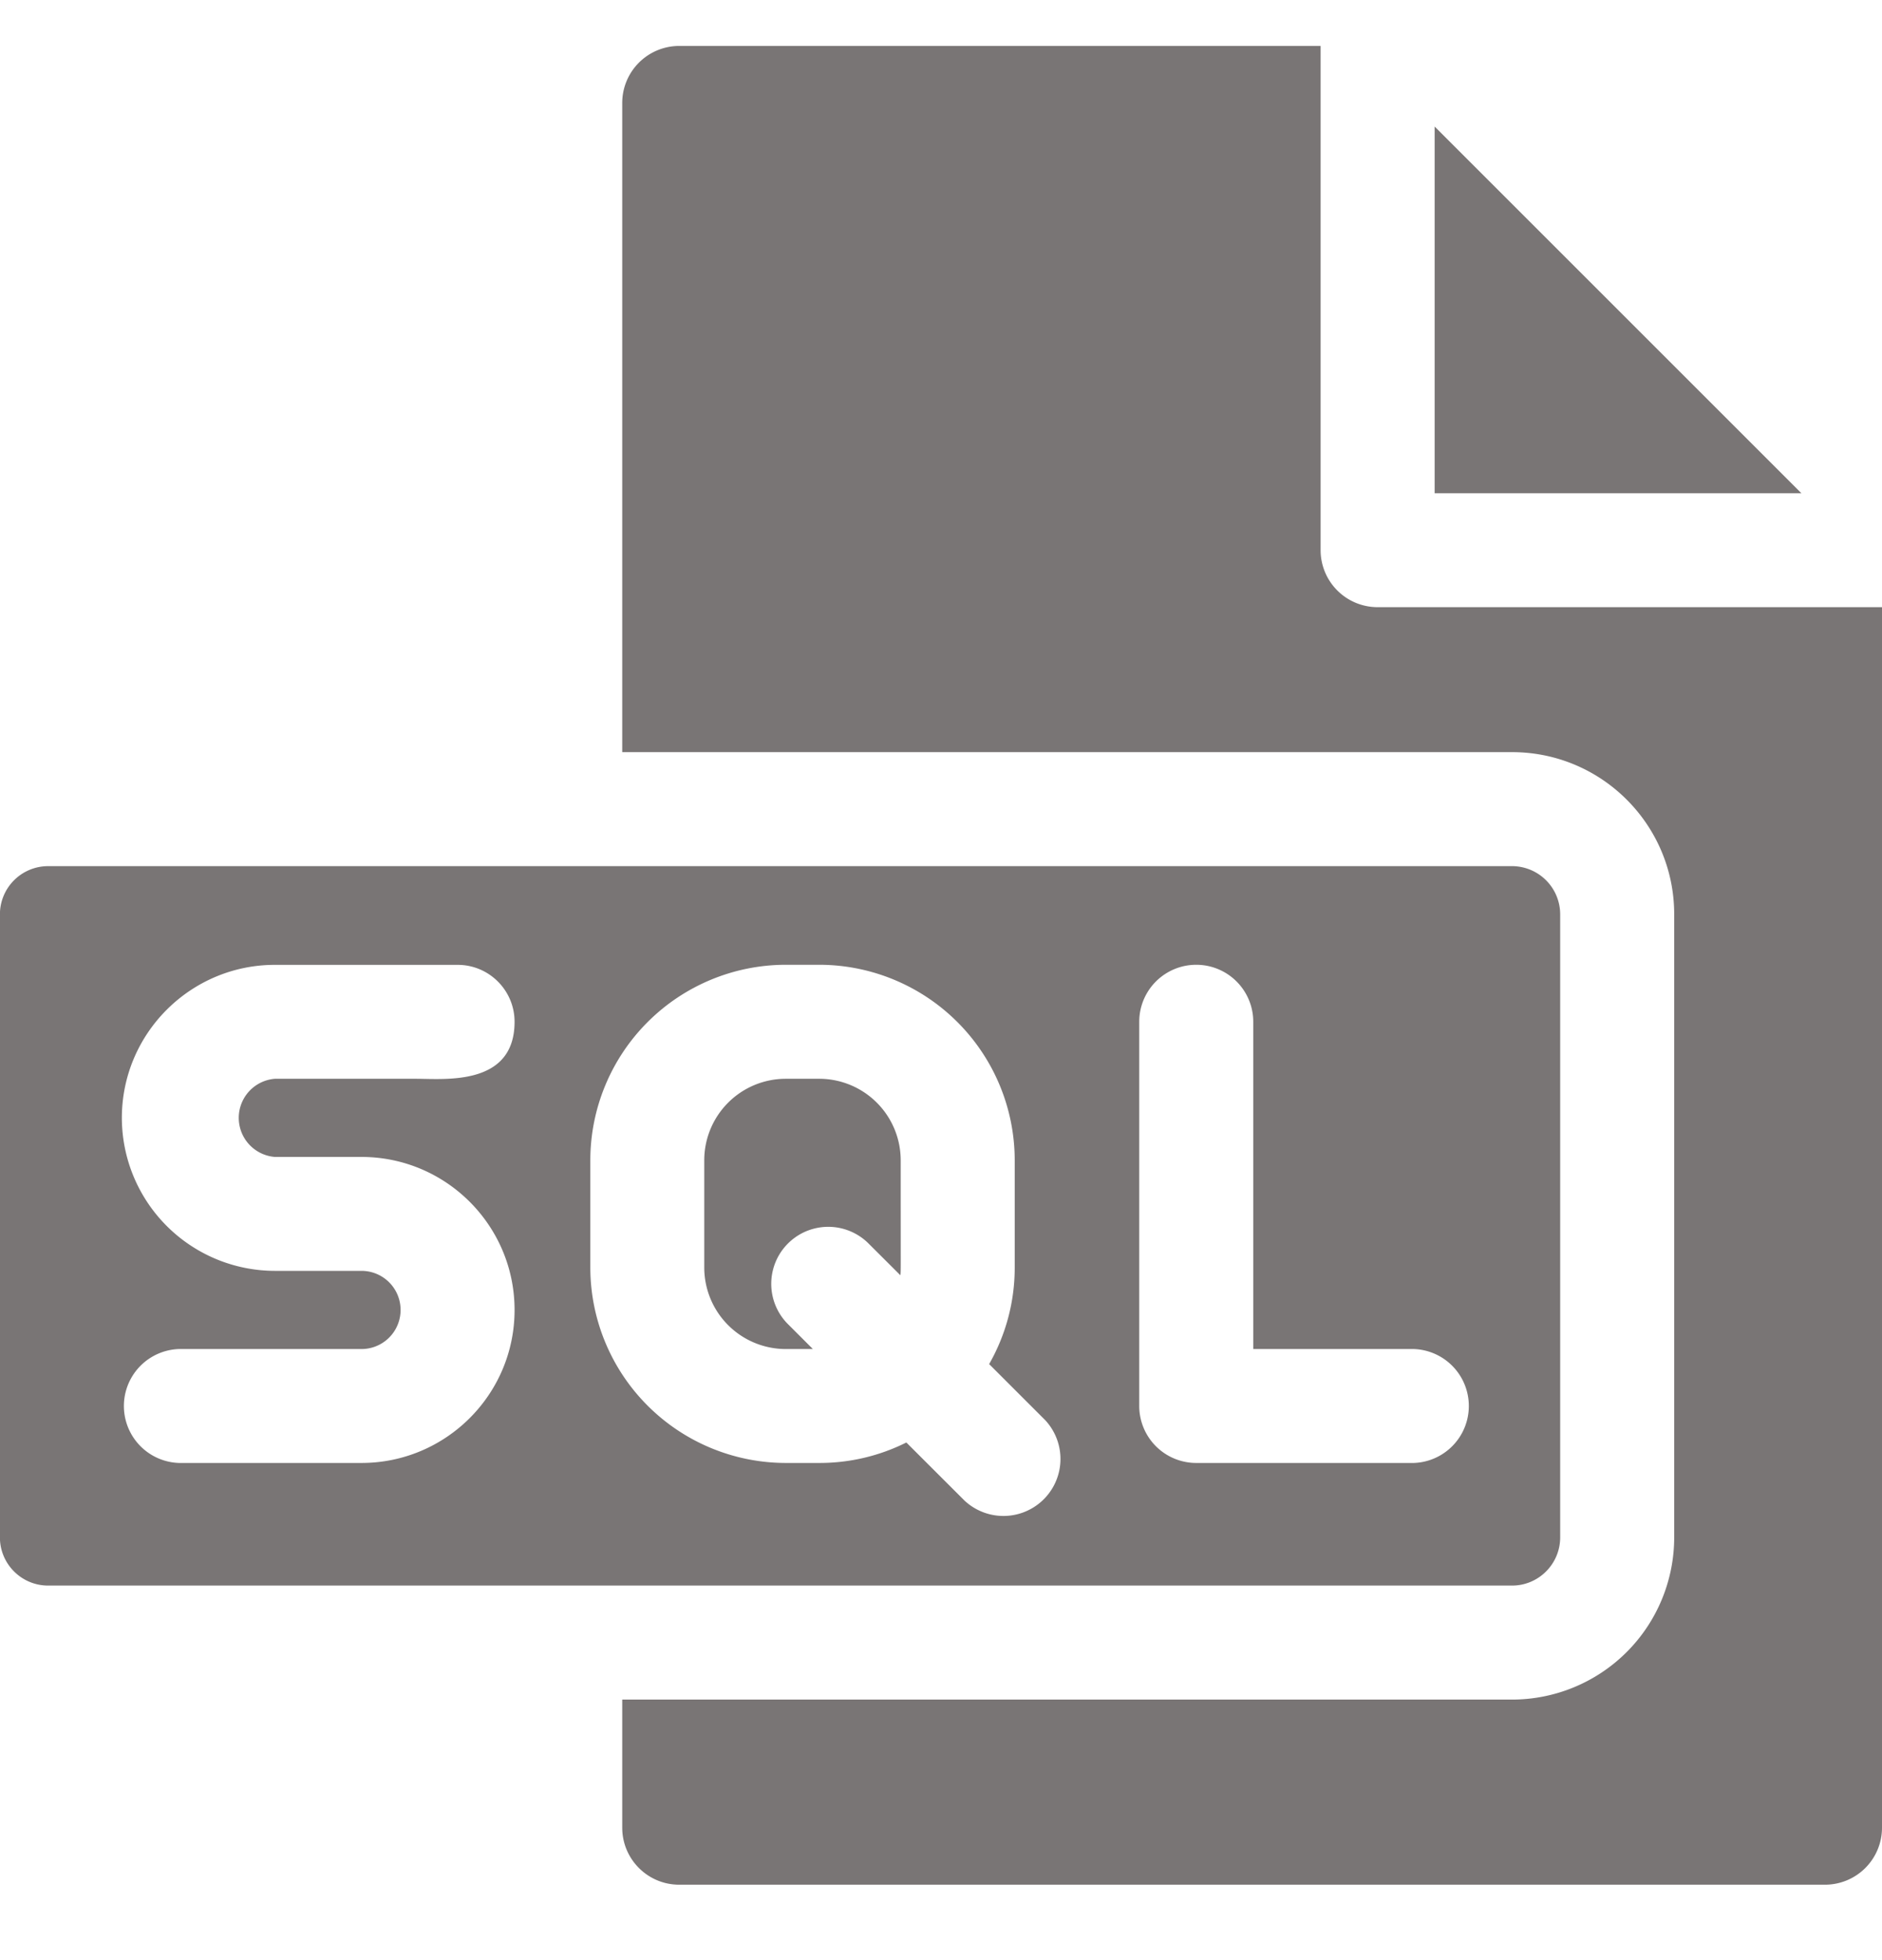
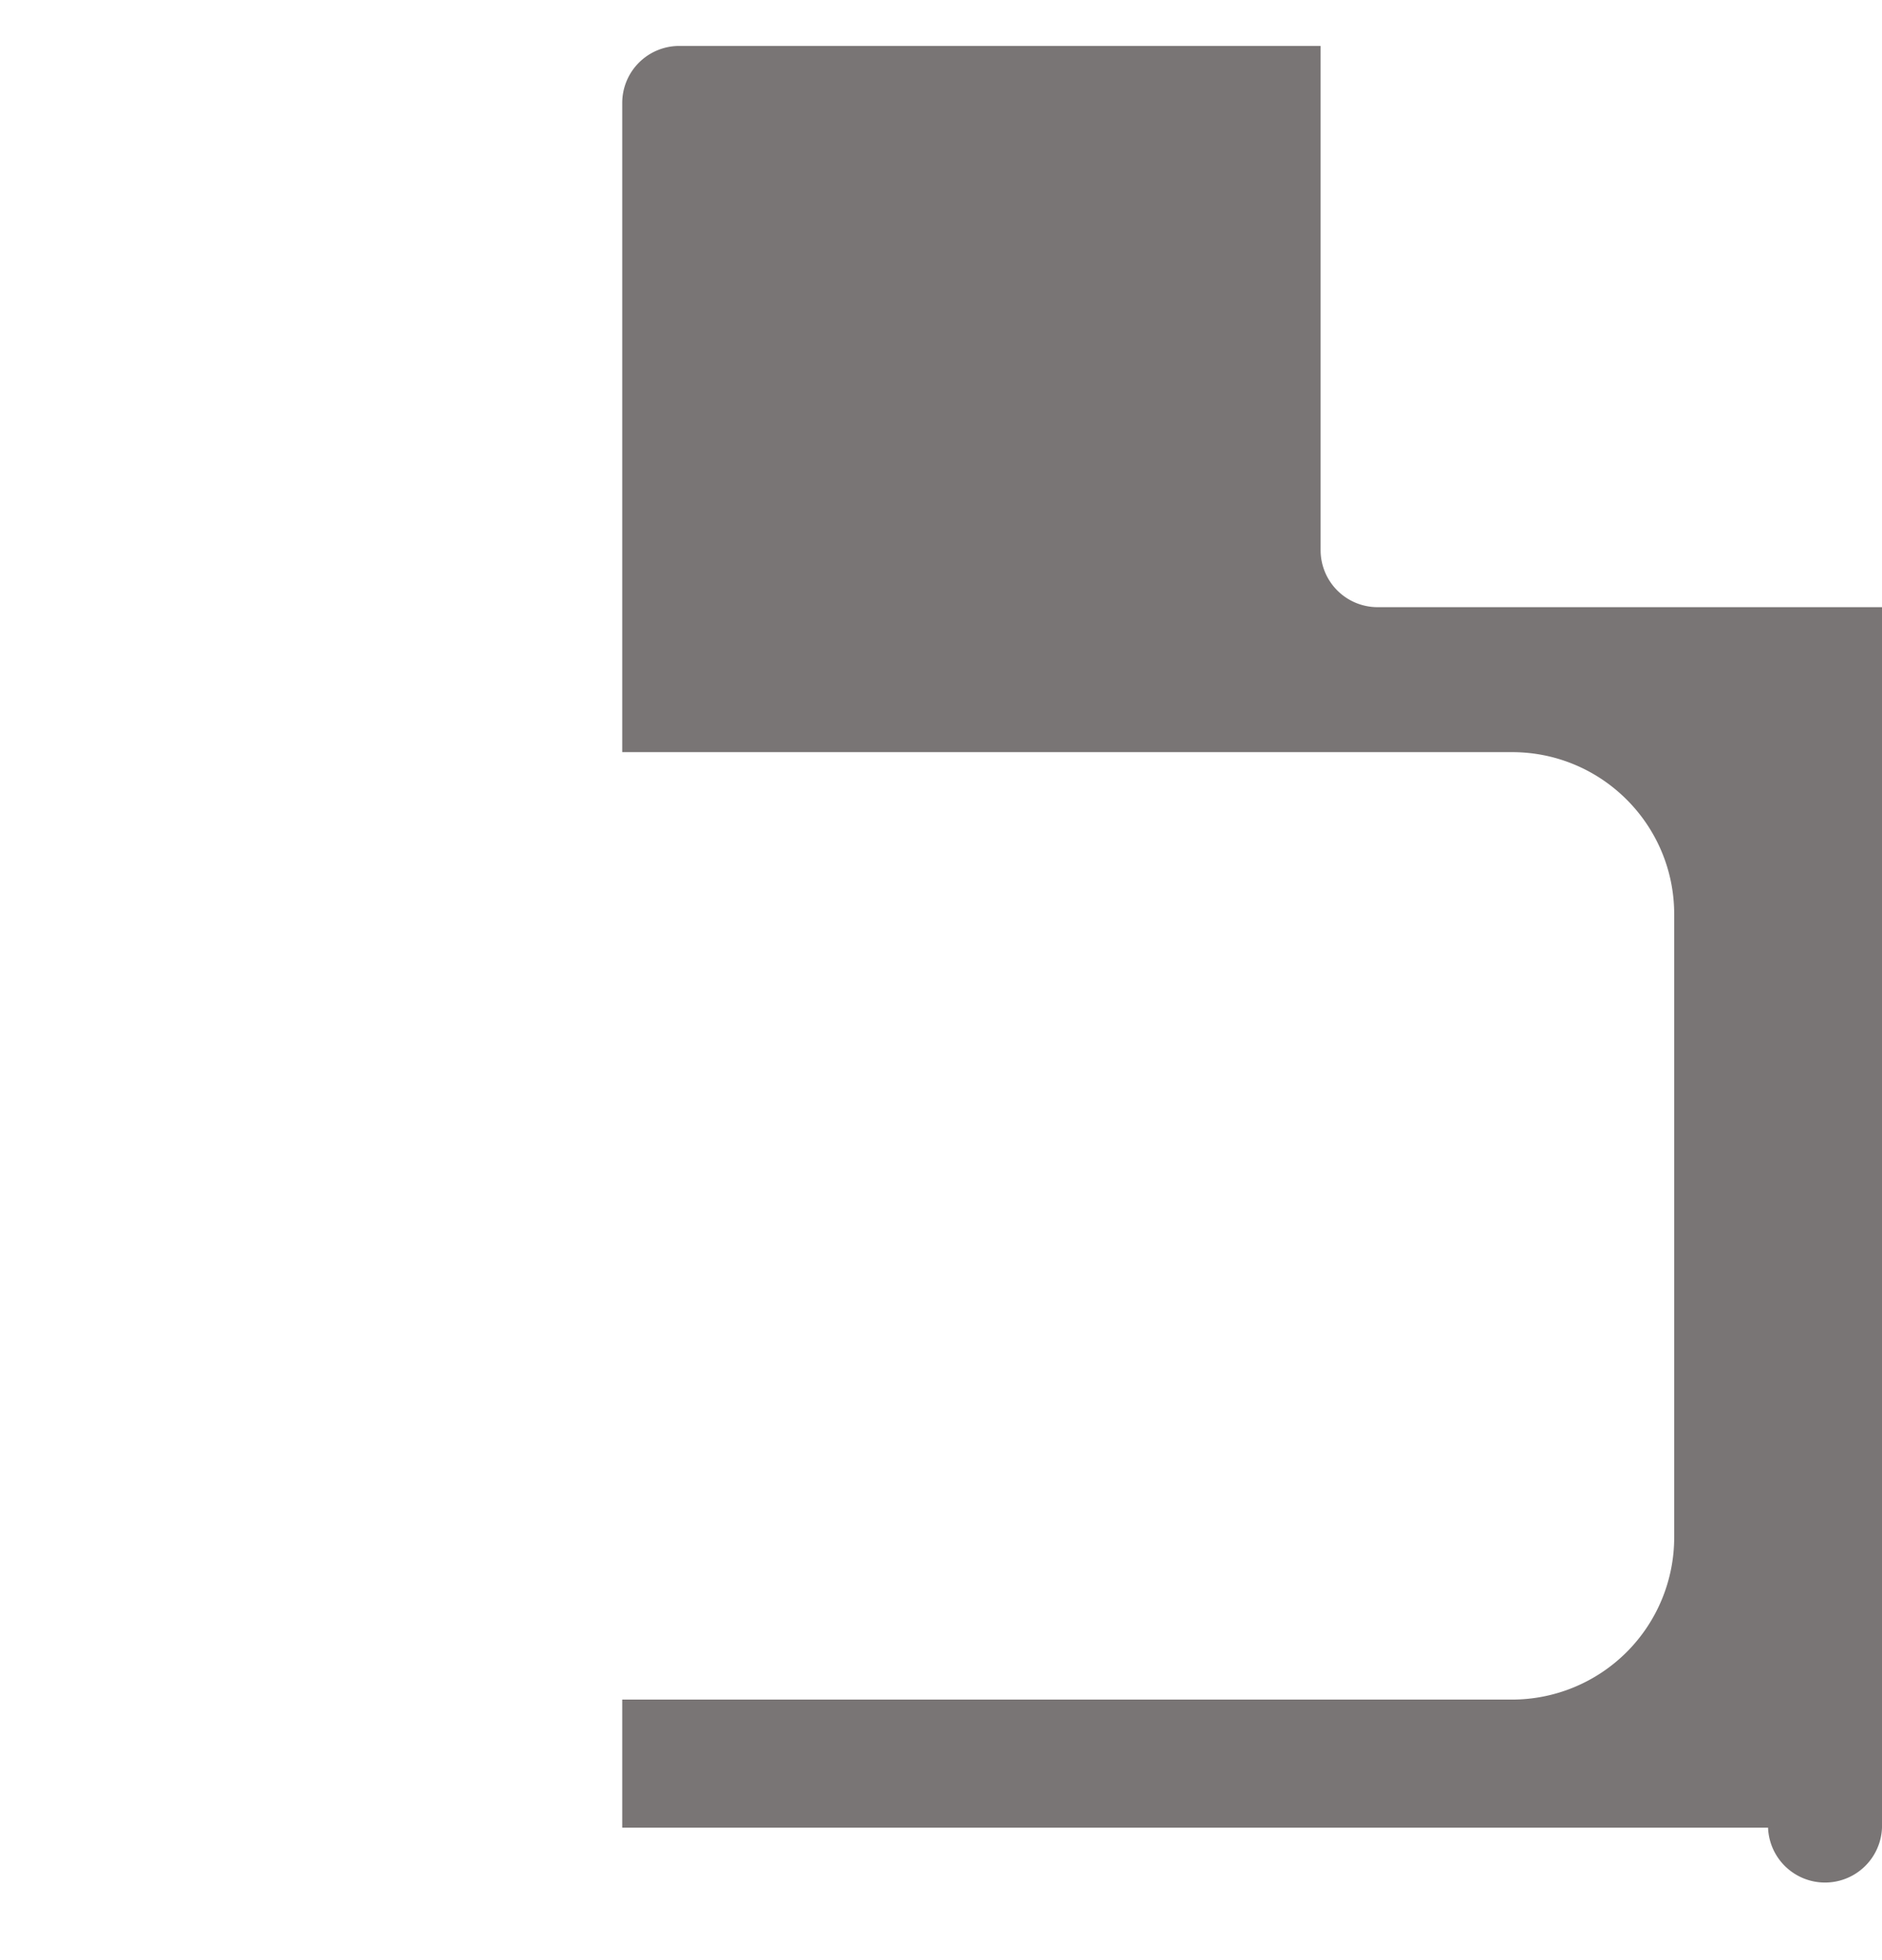
<svg xmlns="http://www.w3.org/2000/svg" width="24" height="25" fill="none">
-   <path d="M17.568 7.744a.727.727 0 0 1-.727-.726V.586h-8.18a.727.727 0 0 0-.726.727v8.28h11.347c1.142 0 2.068.926 2.068 2.068v7.947a2.069 2.069 0 0 1-2.069 2.069H7.935v1.634c0 .401.325.727.726.727h14.612A.727.727 0 0 0 24 23.31V7.744h-6.432Z" fill="#797575" />
-   <path d="M18.295 1.614v4.677h4.677l-4.677-4.677ZM19.282 20.223c.339 0 .614-.276.614-.615v-7.946a.615.615 0 0 0-.614-.615H.614a.615.615 0 0 0-.615.615v7.946c0 .34.276.615.615.615H19.28ZM3.506 14.756H4.61c1.076 0 1.952.874 1.952 1.952 0 1.079-.878 1.951-1.952 1.951H2.28a.727.727 0 0 1 0-1.453h2.33a.498.498 0 0 0 0-.997H3.506a1.954 1.954 0 0 1-1.952-1.951c0-1.077.876-1.952 1.952-1.952h2.33c.402 0 .726.327.726.726 0 .823-.888.727-1.254.727H3.506a.5.5 0 0 0 0 .997Zm11.022-1.724a.727.727 0 0 1 1.454 0v4.174h2.049a.727.727 0 0 1 0 1.453h-2.776a.727.727 0 0 1-.727-.726v-4.9Zm-7 3.135v-1.37a2.495 2.495 0 0 1 2.492-2.492h.428a2.495 2.495 0 0 1 2.492 2.493v1.37c0 .447-.119.867-.326 1.23l.714.714a.727.727 0 0 1-1.027 1.028l-.743-.742a2.47 2.47 0 0 1-1.11.261h-.428a2.495 2.495 0 0 1-2.492-2.492Z" fill="#797575" />
-   <path d="M10.02 17.206h.346l-.326-.326a.727.727 0 0 1 1.028-1.028l.414.413c.007-.064.004.021.004-1.468a1.04 1.04 0 0 0-1.038-1.038h-.428a1.04 1.04 0 0 0-1.039 1.038v1.37a1.04 1.04 0 0 0 1.039 1.039Z" fill="#797575" />
+   <path d="M17.568 7.744a.727.727 0 0 1-.727-.726V.586h-8.18a.727.727 0 0 0-.726.727v8.28h11.347c1.142 0 2.068.926 2.068 2.068v7.947a2.069 2.069 0 0 1-2.069 2.069H7.935v1.634h14.612A.727.727 0 0 0 24 23.31V7.744h-6.432Z" fill="#797575" />
</svg>